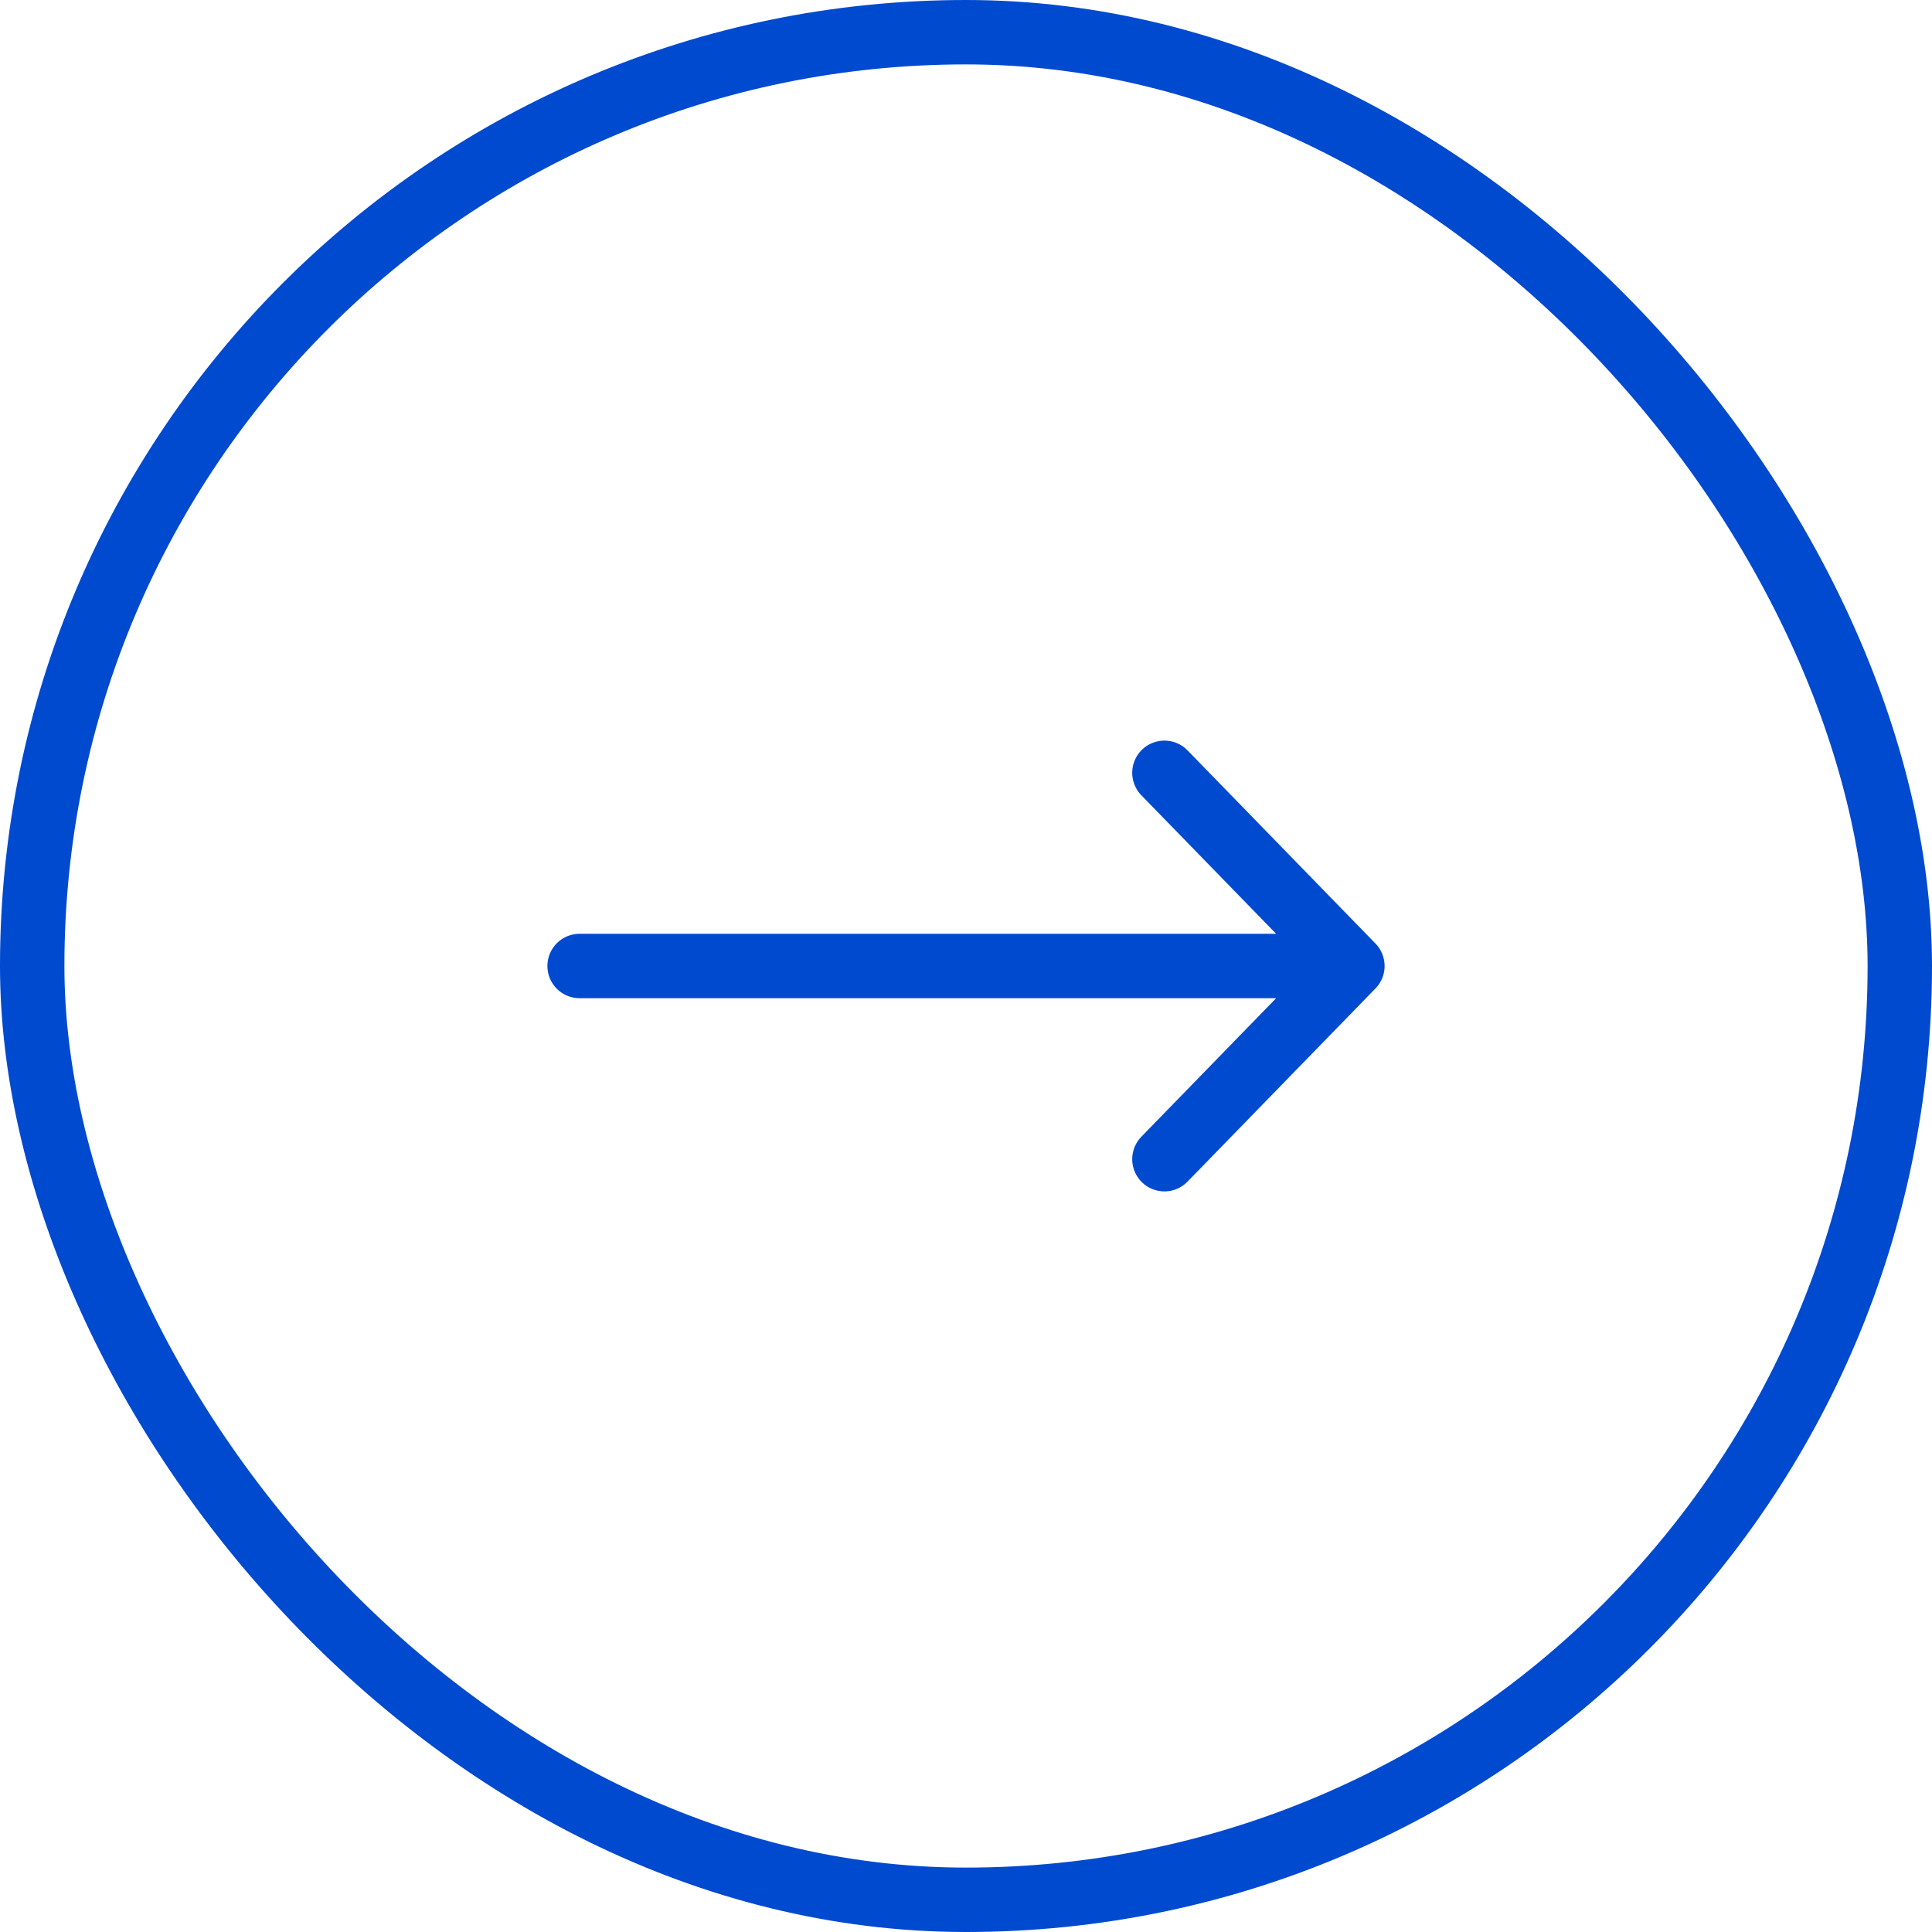
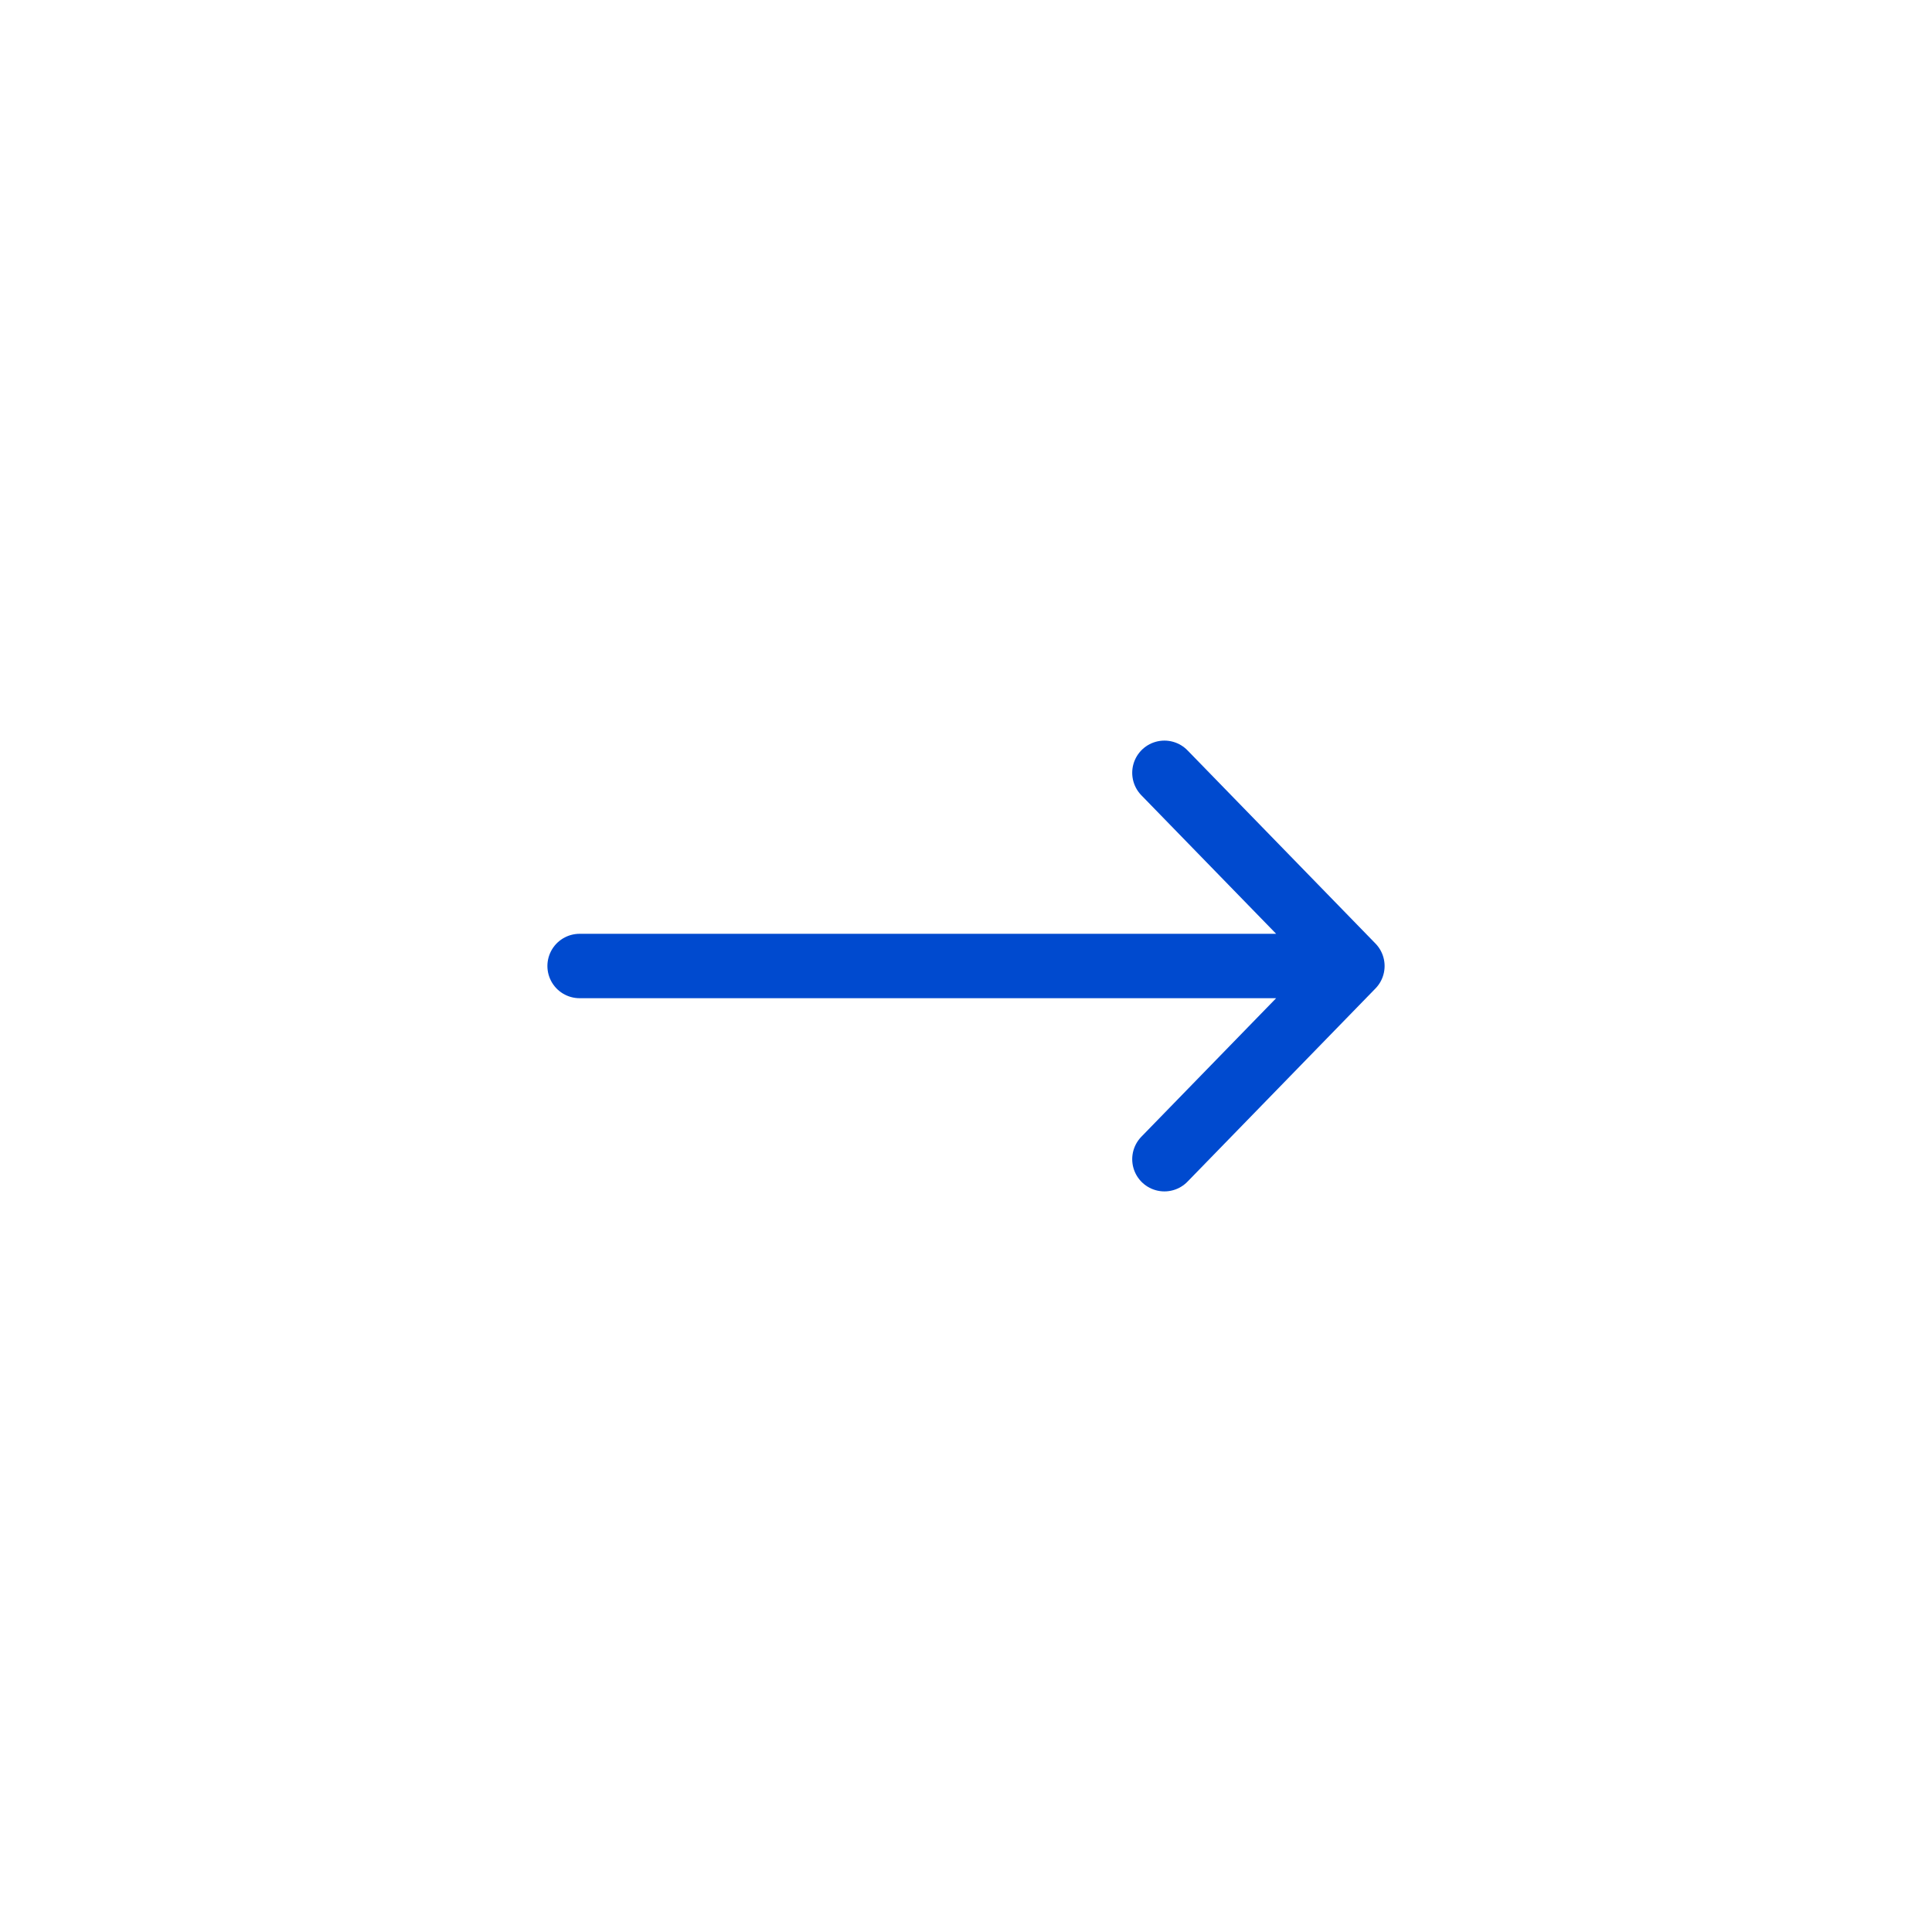
<svg xmlns="http://www.w3.org/2000/svg" width="60" height="60" viewBox="0 0 60 60" fill="none">
-   <rect x="1" y="1" width="58" height="58" rx="29" stroke="#004ACF" stroke-width="2" />
  <path d="M18 30H42M42 30L36.162 24M42 30L36.162 36" stroke="#004ACF" stroke-width="2" stroke-linecap="round" />
</svg>